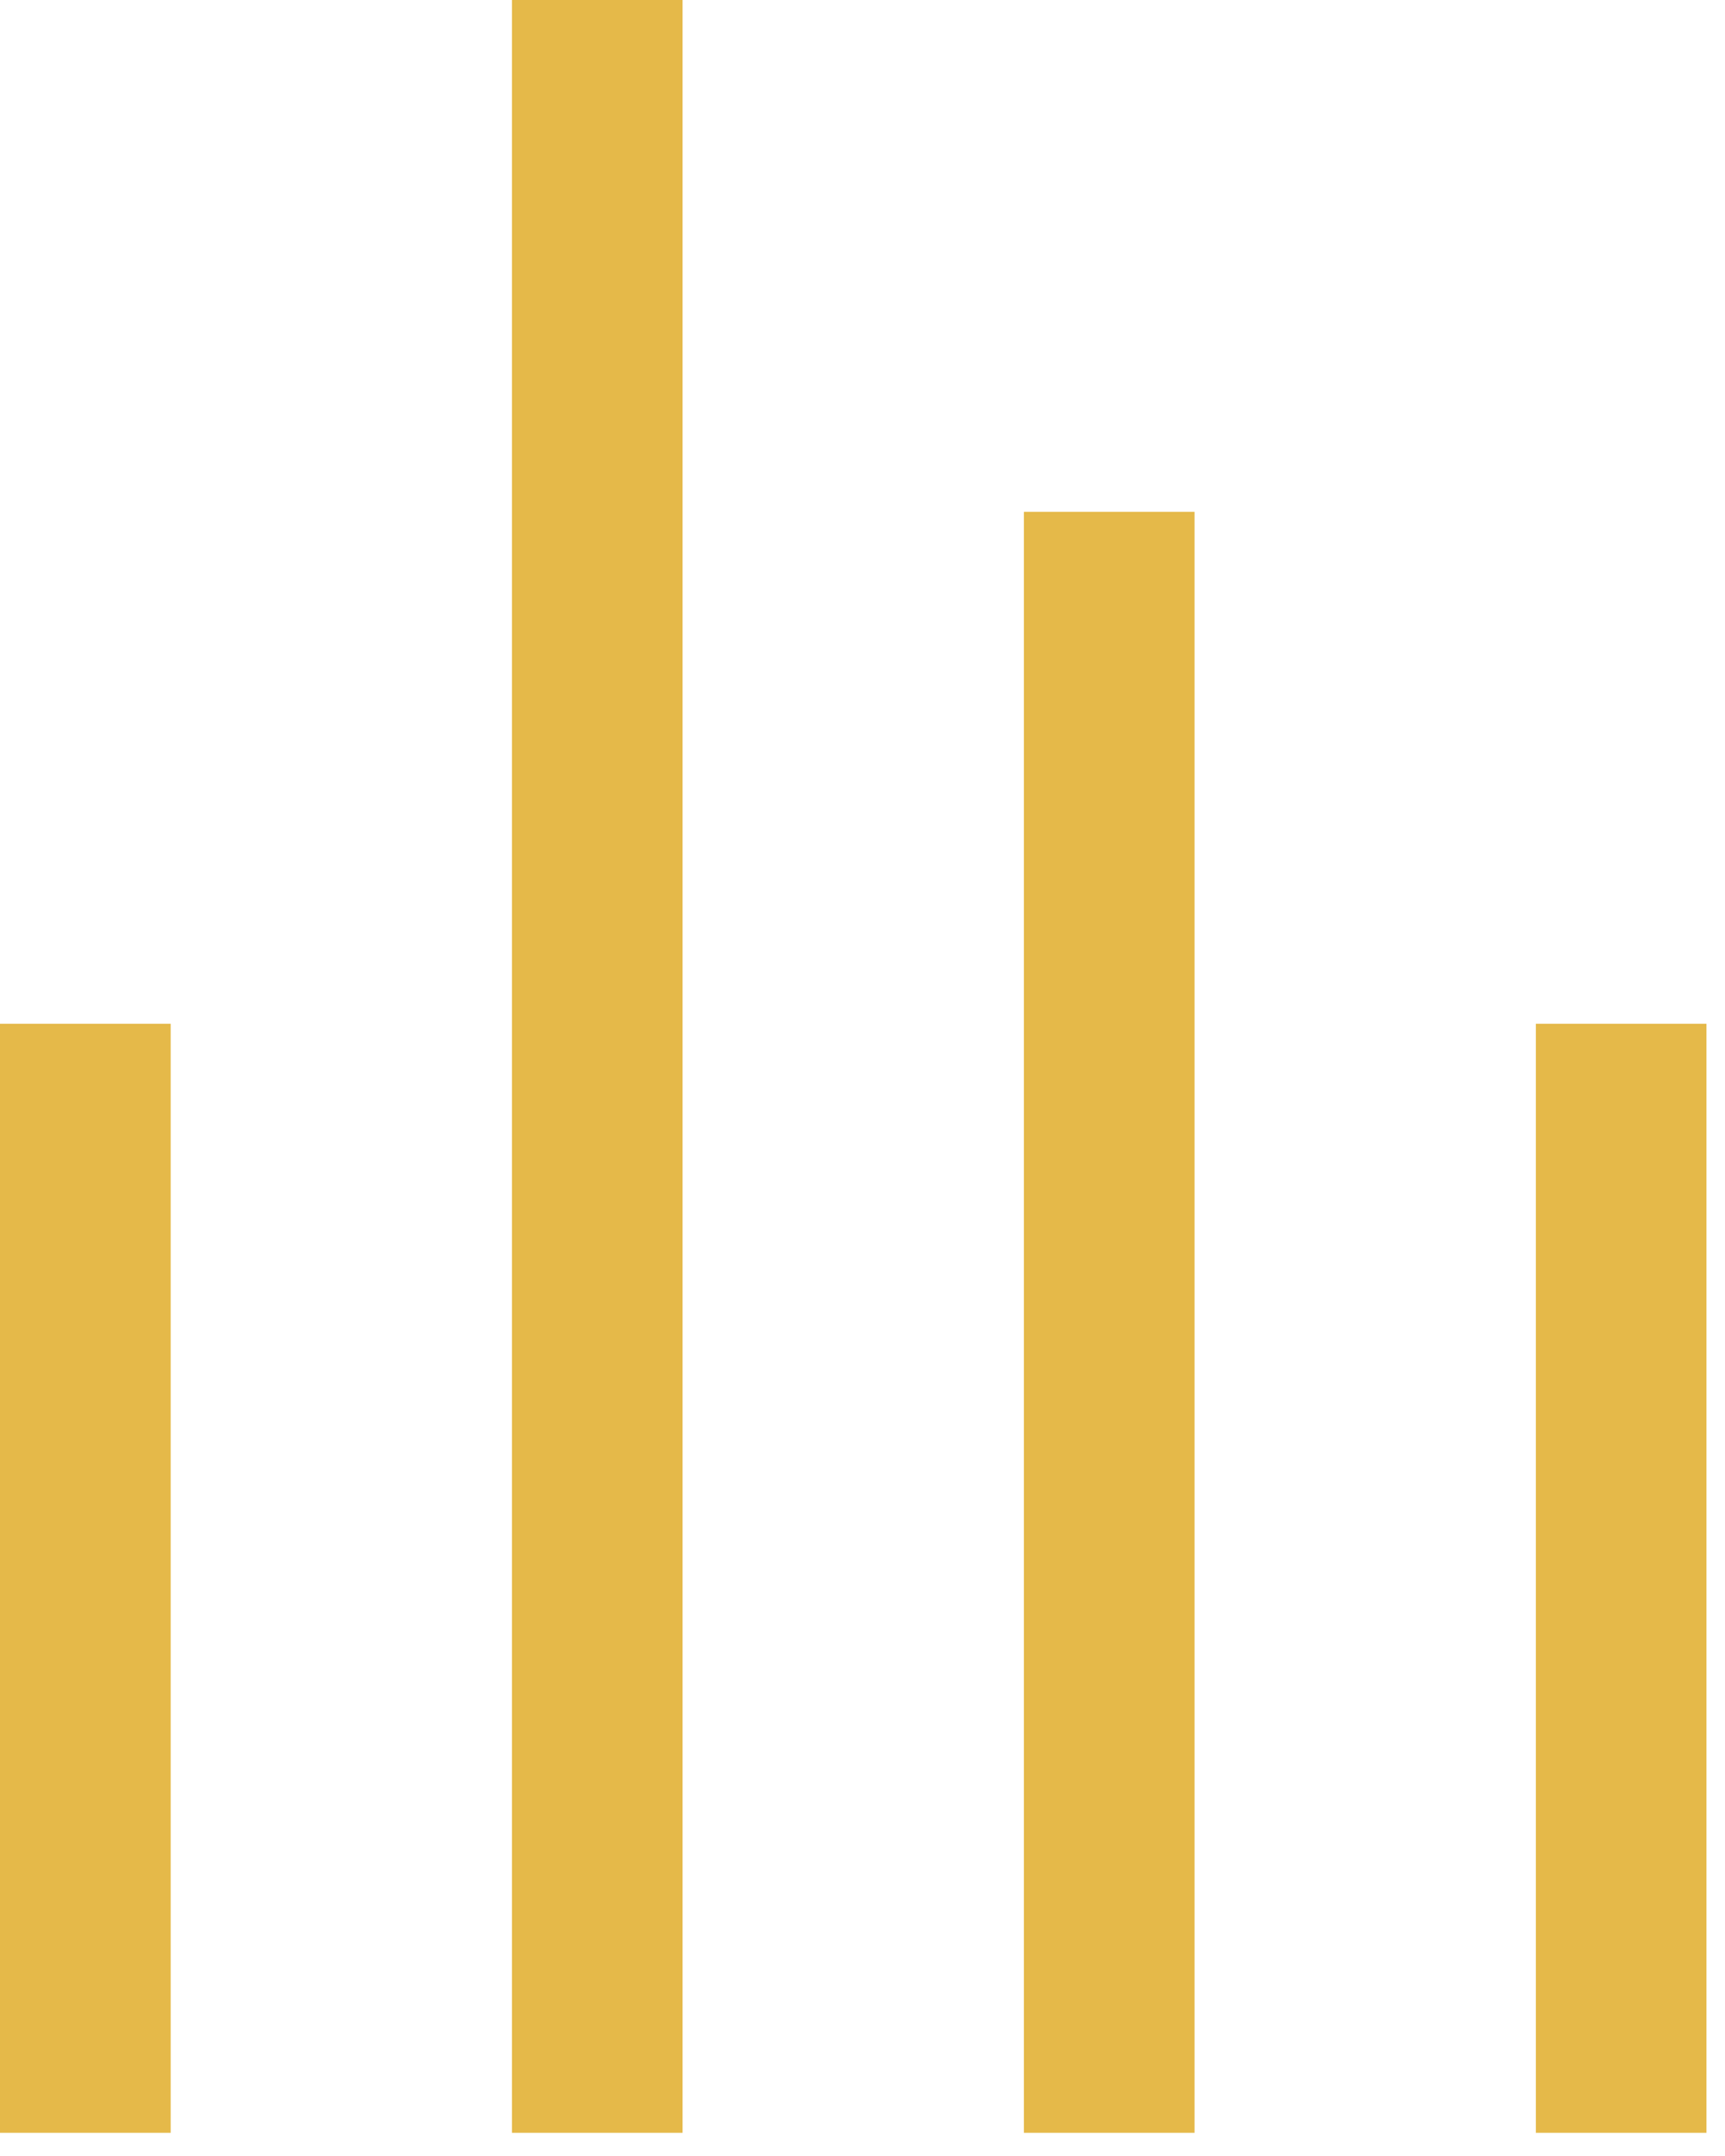
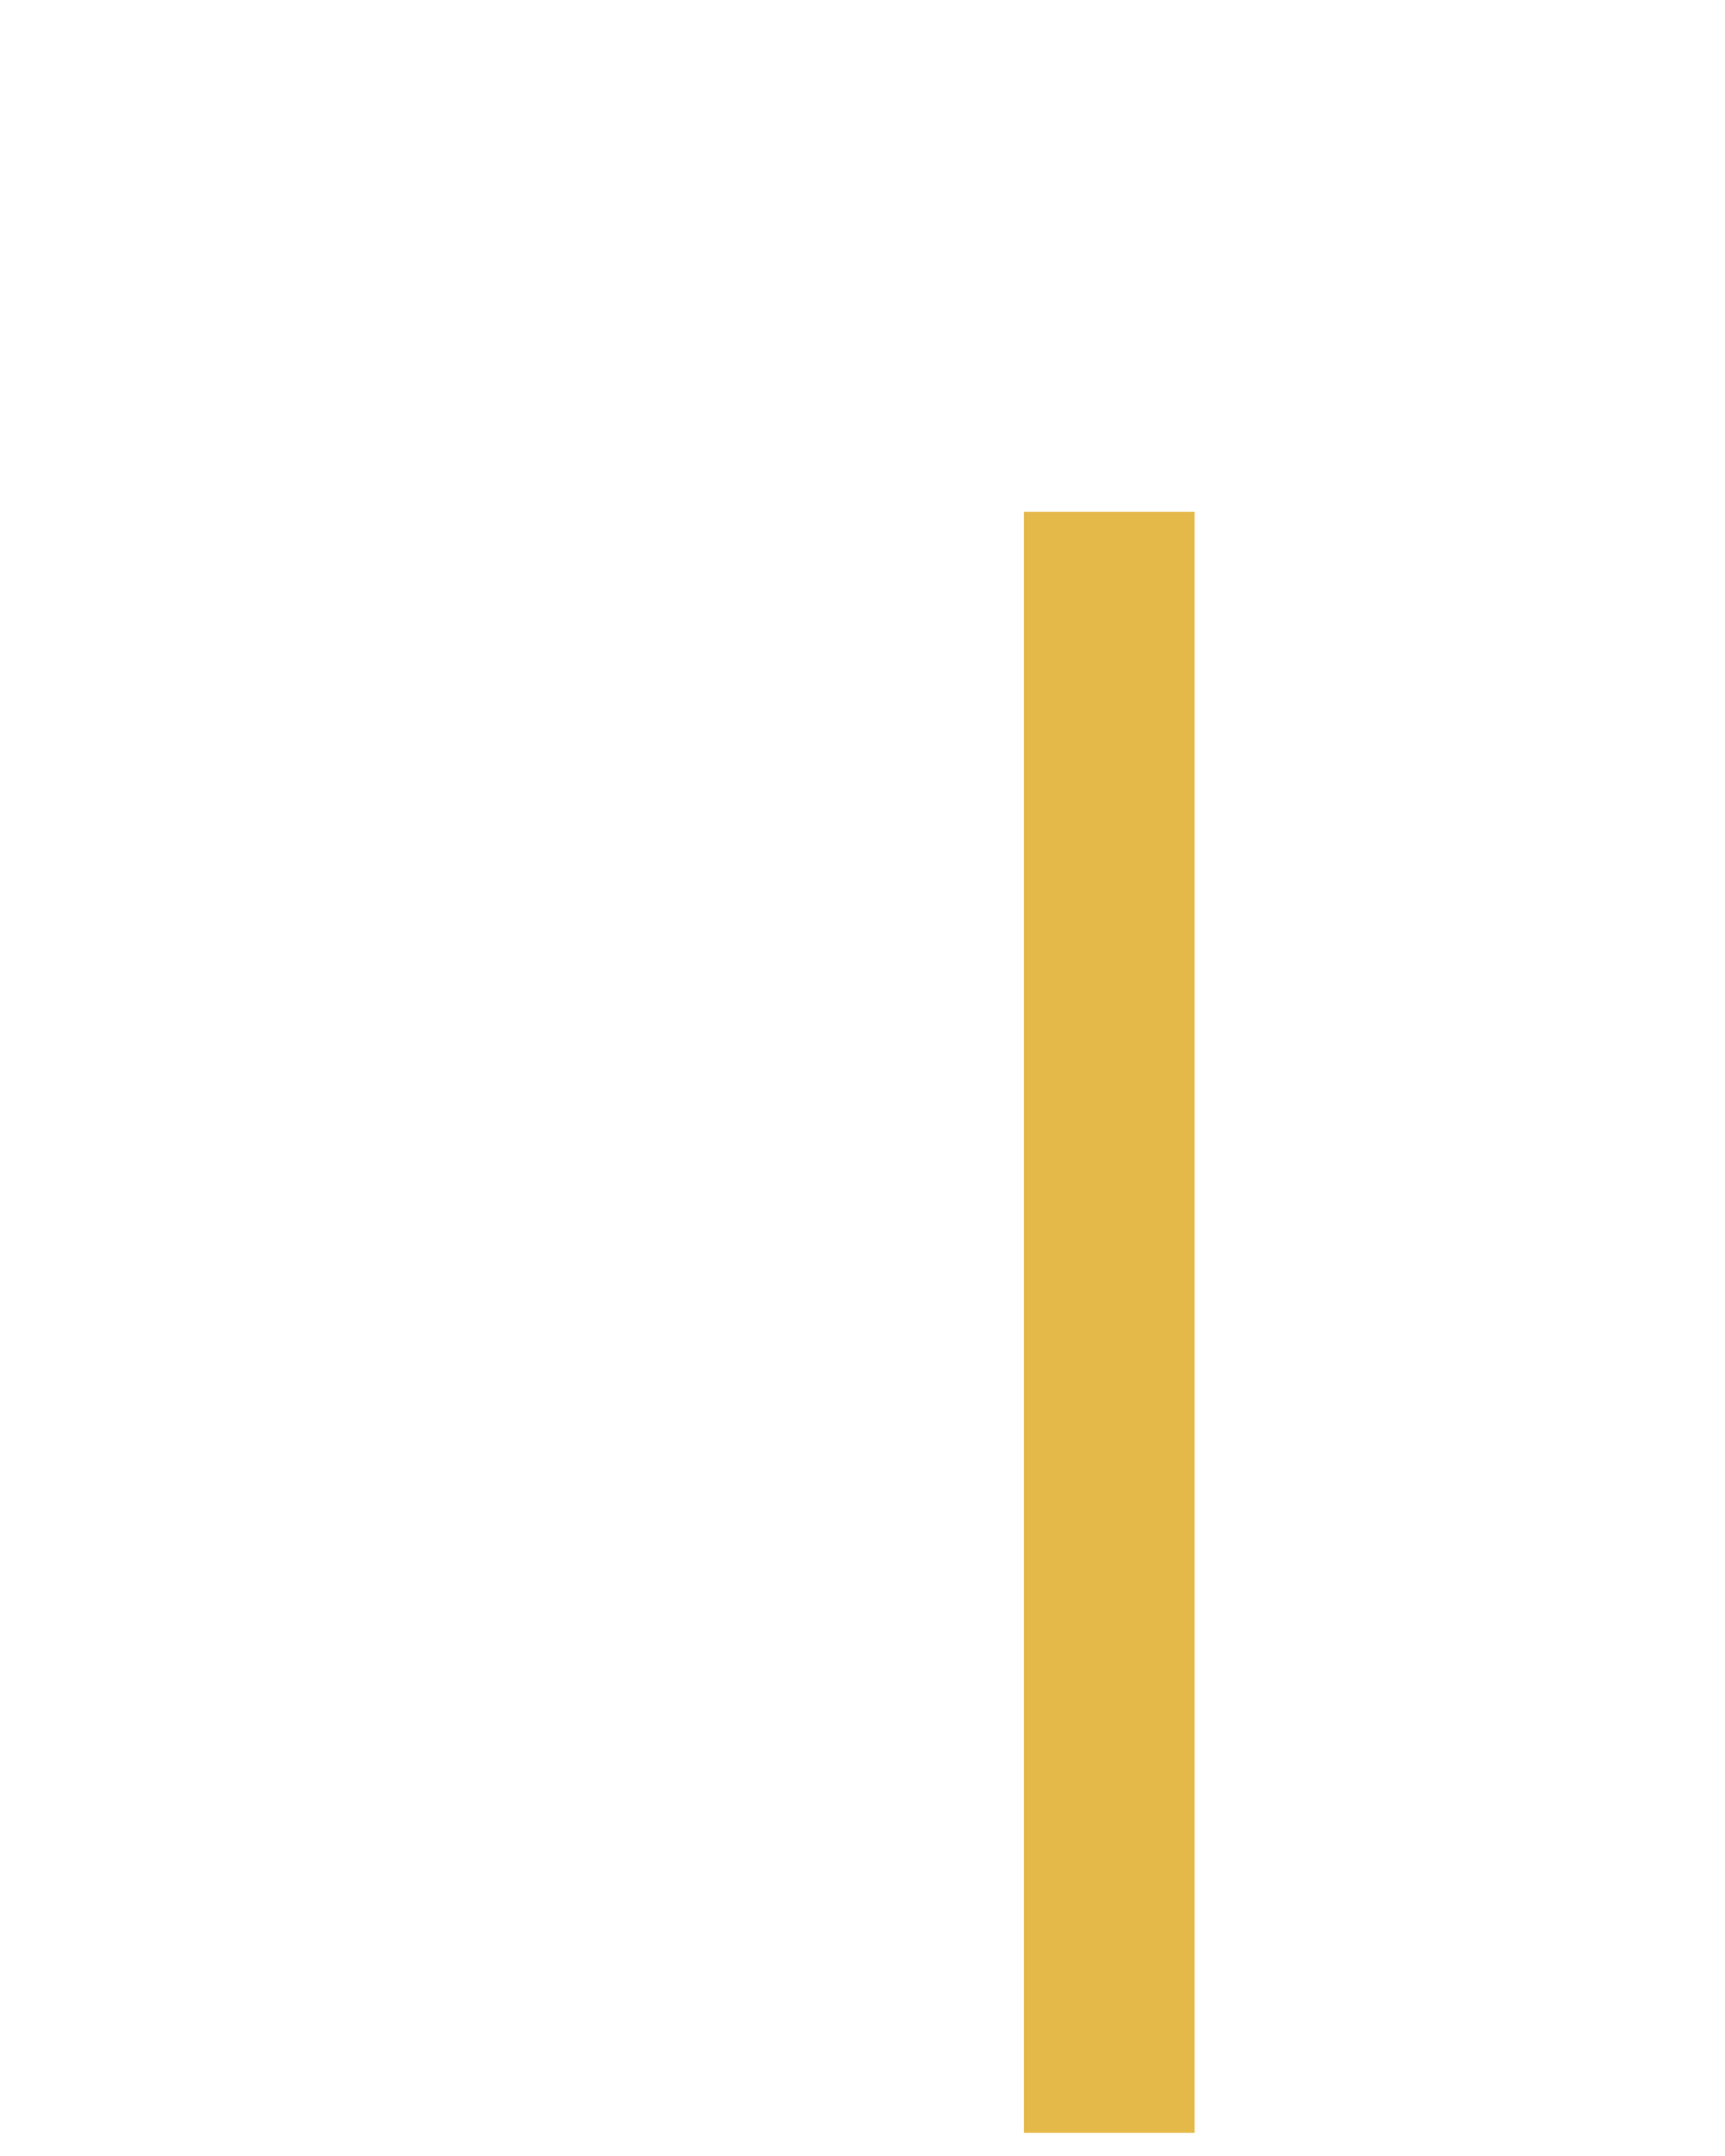
<svg xmlns="http://www.w3.org/2000/svg" width="20" height="25" viewBox="0 0 20 25" fill="none">
-   <path d="M7.914 0L7.914 24.731L5.936 24.731L5.936 -8.64822e-08L7.914 0Z" fill="#E5B949" />
-   <path d="M1.979 11.871L1.979 24.731L3.28165e-05 24.731L3.33786e-05 11.871L1.979 11.871Z" fill="#E5B949" />
-   <path d="M19.785 11.871L19.785 24.731L17.807 24.731L17.807 11.871L19.785 11.871Z" fill="#E5B949" />
  <path d="M13.85 5.935L13.85 24.731L11.871 24.731L11.871 5.935L13.85 5.935Z" fill="#E5B949" />
</svg>